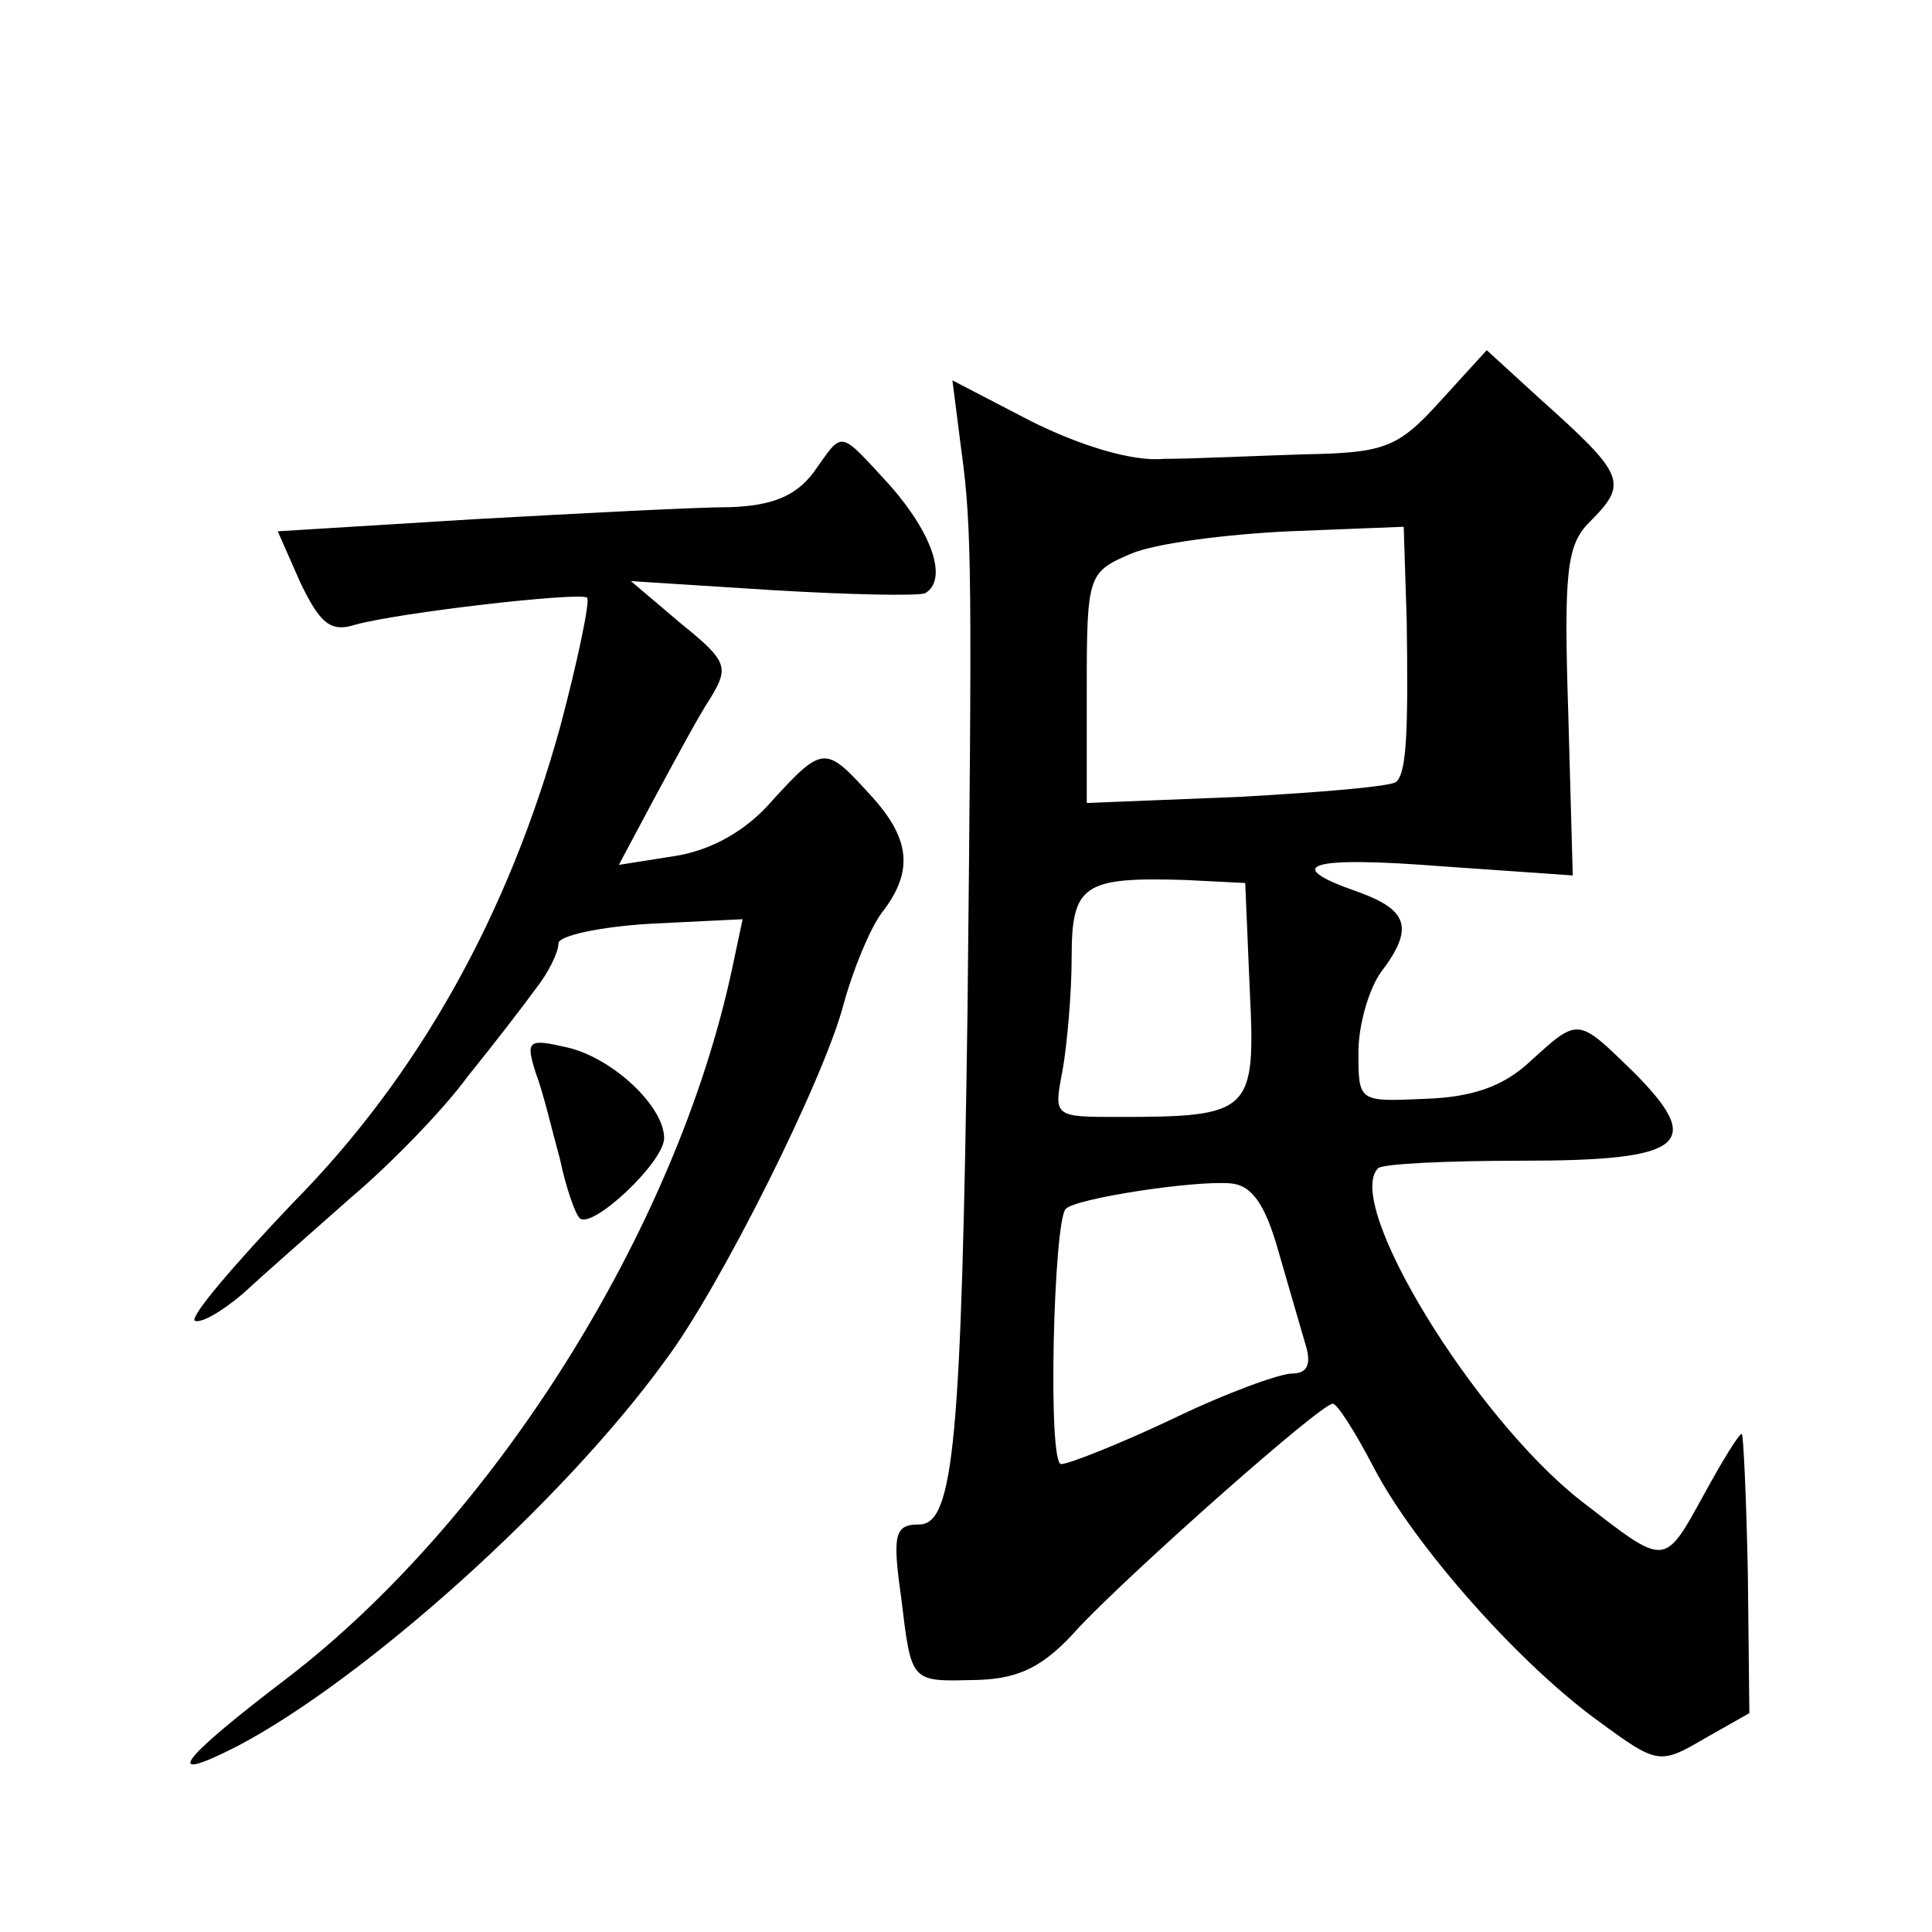
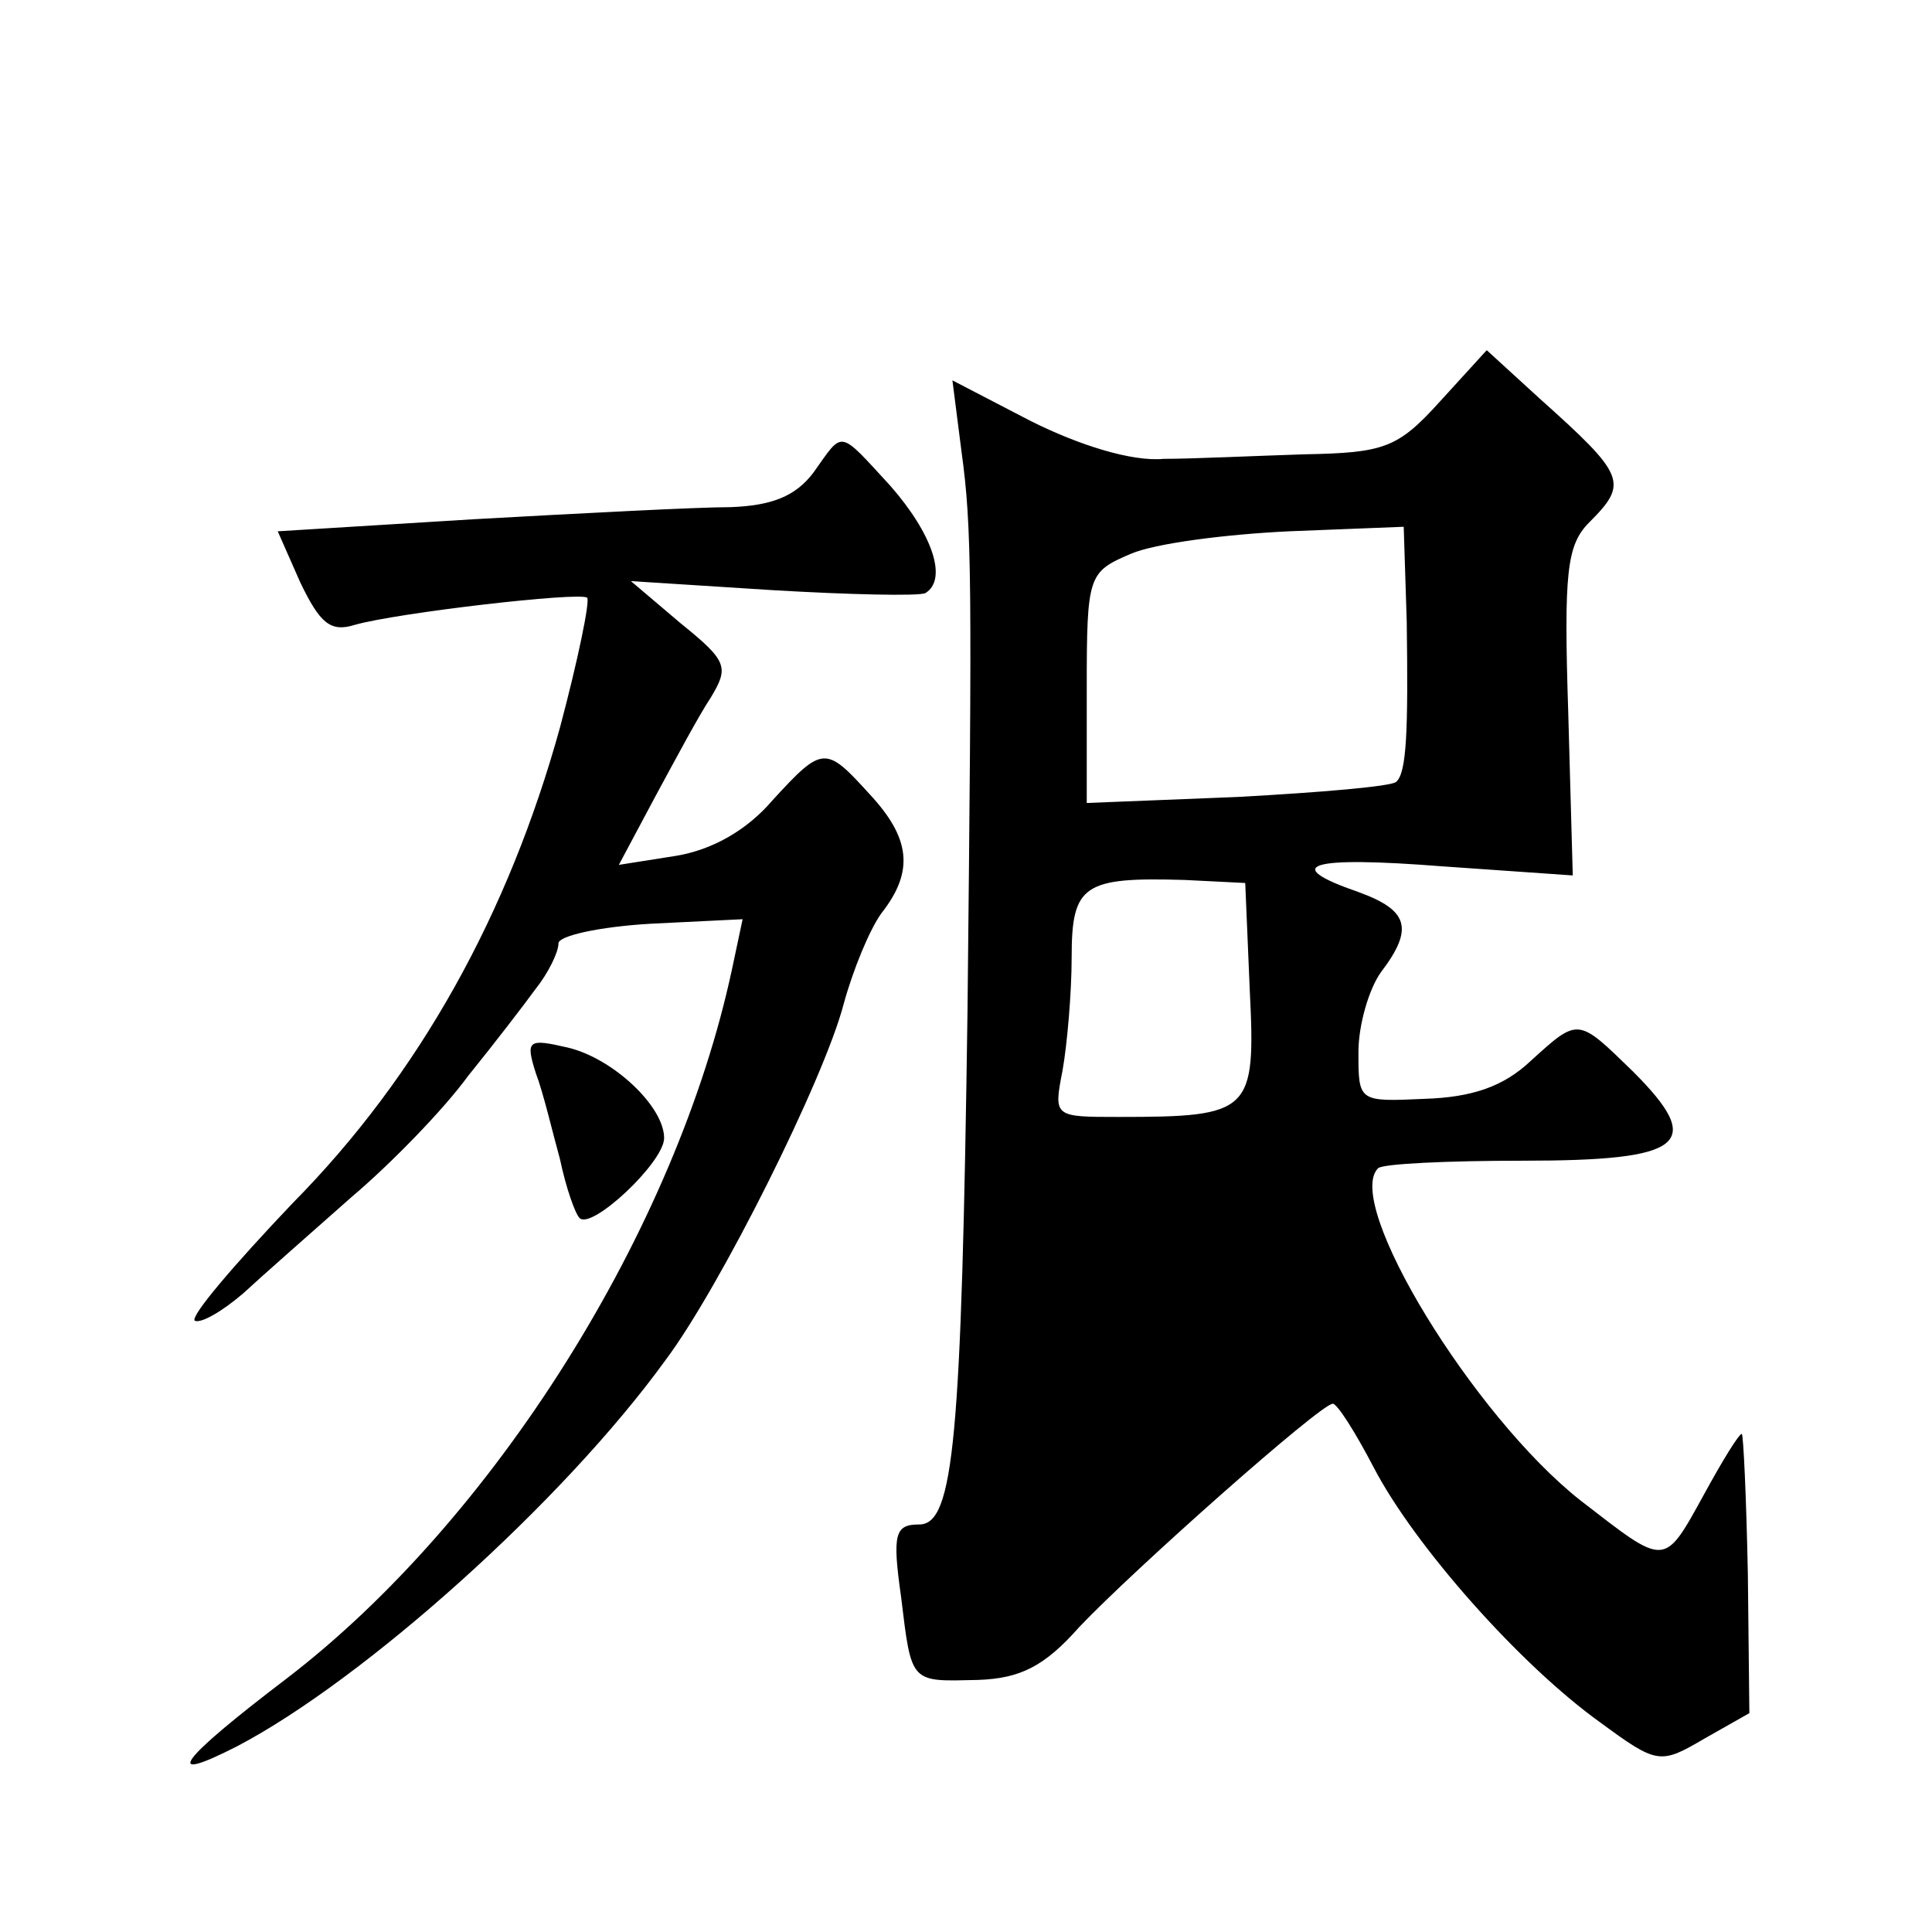
<svg xmlns="http://www.w3.org/2000/svg" version="1.0" width="128pt" height="128pt" viewBox="0 0 128 128" preserveAspectRatio="xMidYMid meet">
  <g transform="translate(0,128) scale(0.1,-0.1)" fill="#0" stroke="none">
-     <path d="M954 1014 c-28 -31 -37 -34 -90 -35 -32 -1 -74 -3 -93 -3 -21 -2 -56 9 -88 25 l-52 27 6 -47 c7 -51 7 -84 4 -371 -4 -284 -9 -340 -32 -340 -16 0 -18 -6 -12 -48 7 -58 6 -56 51 -55 28 1 44 9 67 35 36 38 160 148 168 148 3 0 15 -19 27 -42 27 -52 97 -131 150 -169 38 -28 40 -28 69 -11 l30 17 -1 92 c-1 51 -3 93 -4 93 -2 0 -13 -18 -25 -40 -27 -49 -25 -48 -82 -4 -71 56 -157 197 -134 220 3 3 46 5 96 5 107 0 121 11 73 59 -37 36 -36 36 -68 7 -18 -17 -39 -24 -70 -25 -44 -2 -44 -2 -44 31 0 18 7 42 15 53 22 29 18 41 -15 53 -52 18 -33 24 56 17 l86 -6 -3 108 c-3 93 -1 111 14 126 26 26 24 31 -33 82 l-35 32 -31 -34z m-22 -146 c1 -72 0 -100 -7 -106 -3 -3 -50 -7 -105 -10 l-100 -4 0 76 c0 75 1 77 29 89 16 7 63 13 105 15 l76 3 2 -63z m-104 -244 c4 -81 1 -84 -87 -84 -43 0 -43 0 -37 31 3 17 6 51 6 75 0 48 8 53 75 51 l40 -2 3 -71z m19 -173 c7 -24 15 -52 18 -62 4 -13 1 -19 -9 -19 -8 0 -44 -13 -79 -30 -36 -17 -69 -30 -74 -30 -9 0 -5 160 3 169 6 7 85 19 109 17 14 -1 23 -13 32 -45z M539 967 c-12 -16 -28 -22 -55 -23 -22 0 -98 -4 -170 -8 l-130 -8 15 -34 c13 -27 20 -33 36 -28 28 8 149 22 154 18 2 -2 -6 -41 -18 -86 -34 -123 -93 -230 -177 -315 -39 -41 -68 -75 -65 -78 4 -2 18 6 32 18 13 12 46 41 72 64 26 22 61 58 77 80 17 21 37 47 45 58 8 10 15 24 15 30 0 5 27 11 61 13 l61 3 -7 -33 c-37 -173 -158 -365 -295 -470 -71 -54 -84 -71 -33 -45 84 44 216 162 284 256 36 48 105 186 118 236 6 22 17 49 25 60 22 28 19 50 -8 79 -29 32 -31 32 -64 -4 -17 -20 -40 -33 -64 -37 l-38 -6 24 45 c13 24 29 54 37 66 12 20 11 24 -20 49 l-33 28 94 -6 c51 -3 96 -4 101 -2 15 9 5 39 -23 71 -35 38 -31 37 -51 9z M355 569 c5 -13 11 -39 16 -57 4 -19 10 -36 13 -39 8 -8 56 37 56 53 0 21 -34 53 -64 60 -26 6 -28 5 -21 -17z" />
+     <path d="M954 1014 c-28 -31 -37 -34 -90 -35 -32 -1 -74 -3 -93 -3 -21 -2 -56 9 -88 25 l-52 27 6 -47 c7 -51 7 -84 4 -371 -4 -284 -9 -340 -32 -340 -16 0 -18 -6 -12 -48 7 -58 6 -56 51 -55 28 1 44 9 67 35 36 38 160 148 168 148 3 0 15 -19 27 -42 27 -52 97 -131 150 -169 38 -28 40 -28 69 -11 l30 17 -1 92 c-1 51 -3 93 -4 93 -2 0 -13 -18 -25 -40 -27 -49 -25 -48 -82 -4 -71 56 -157 197 -134 220 3 3 46 5 96 5 107 0 121 11 73 59 -37 36 -36 36 -68 7 -18 -17 -39 -24 -70 -25 -44 -2 -44 -2 -44 31 0 18 7 42 15 53 22 29 18 41 -15 53 -52 18 -33 24 56 17 l86 -6 -3 108 c-3 93 -1 111 14 126 26 26 24 31 -33 82 l-35 32 -31 -34z m-22 -146 c1 -72 0 -100 -7 -106 -3 -3 -50 -7 -105 -10 l-100 -4 0 76 c0 75 1 77 29 89 16 7 63 13 105 15 l76 3 2 -63z m-104 -244 c4 -81 1 -84 -87 -84 -43 0 -43 0 -37 31 3 17 6 51 6 75 0 48 8 53 75 51 l40 -2 3 -71z m19 -173 z M539 967 c-12 -16 -28 -22 -55 -23 -22 0 -98 -4 -170 -8 l-130 -8 15 -34 c13 -27 20 -33 36 -28 28 8 149 22 154 18 2 -2 -6 -41 -18 -86 -34 -123 -93 -230 -177 -315 -39 -41 -68 -75 -65 -78 4 -2 18 6 32 18 13 12 46 41 72 64 26 22 61 58 77 80 17 21 37 47 45 58 8 10 15 24 15 30 0 5 27 11 61 13 l61 3 -7 -33 c-37 -173 -158 -365 -295 -470 -71 -54 -84 -71 -33 -45 84 44 216 162 284 256 36 48 105 186 118 236 6 22 17 49 25 60 22 28 19 50 -8 79 -29 32 -31 32 -64 -4 -17 -20 -40 -33 -64 -37 l-38 -6 24 45 c13 24 29 54 37 66 12 20 11 24 -20 49 l-33 28 94 -6 c51 -3 96 -4 101 -2 15 9 5 39 -23 71 -35 38 -31 37 -51 9z M355 569 c5 -13 11 -39 16 -57 4 -19 10 -36 13 -39 8 -8 56 37 56 53 0 21 -34 53 -64 60 -26 6 -28 5 -21 -17z" />
  </g>
</svg>